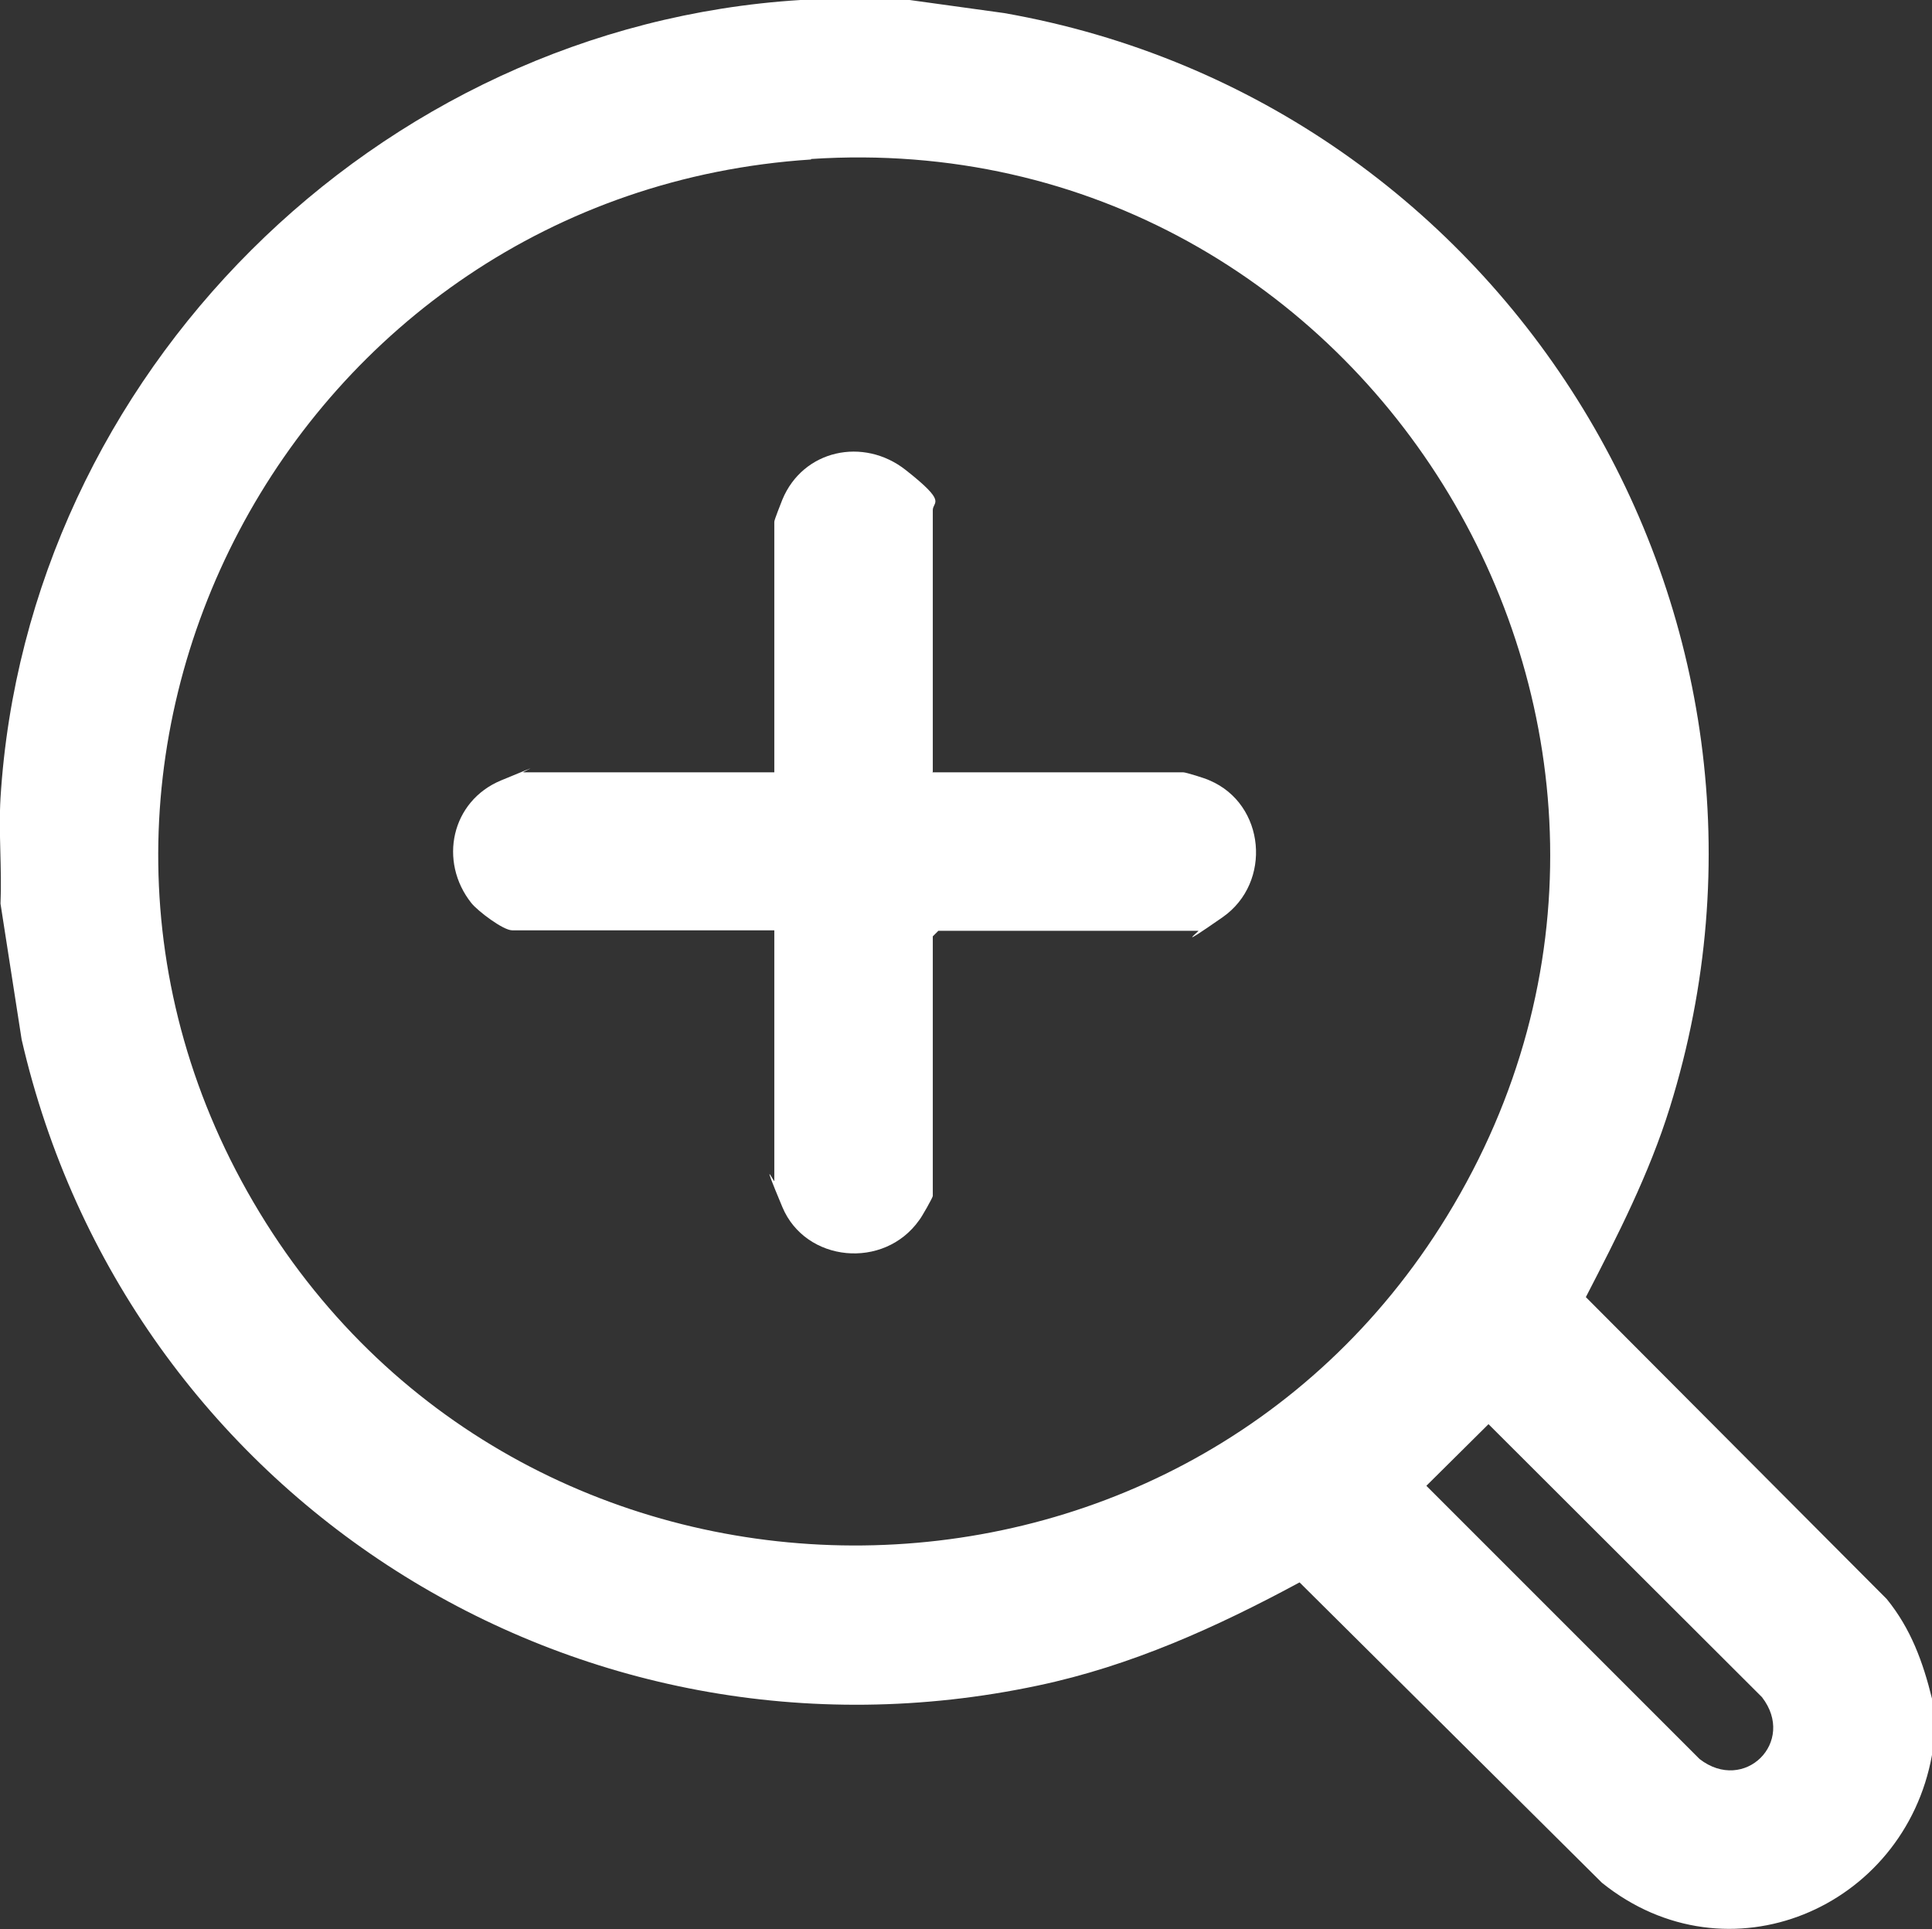
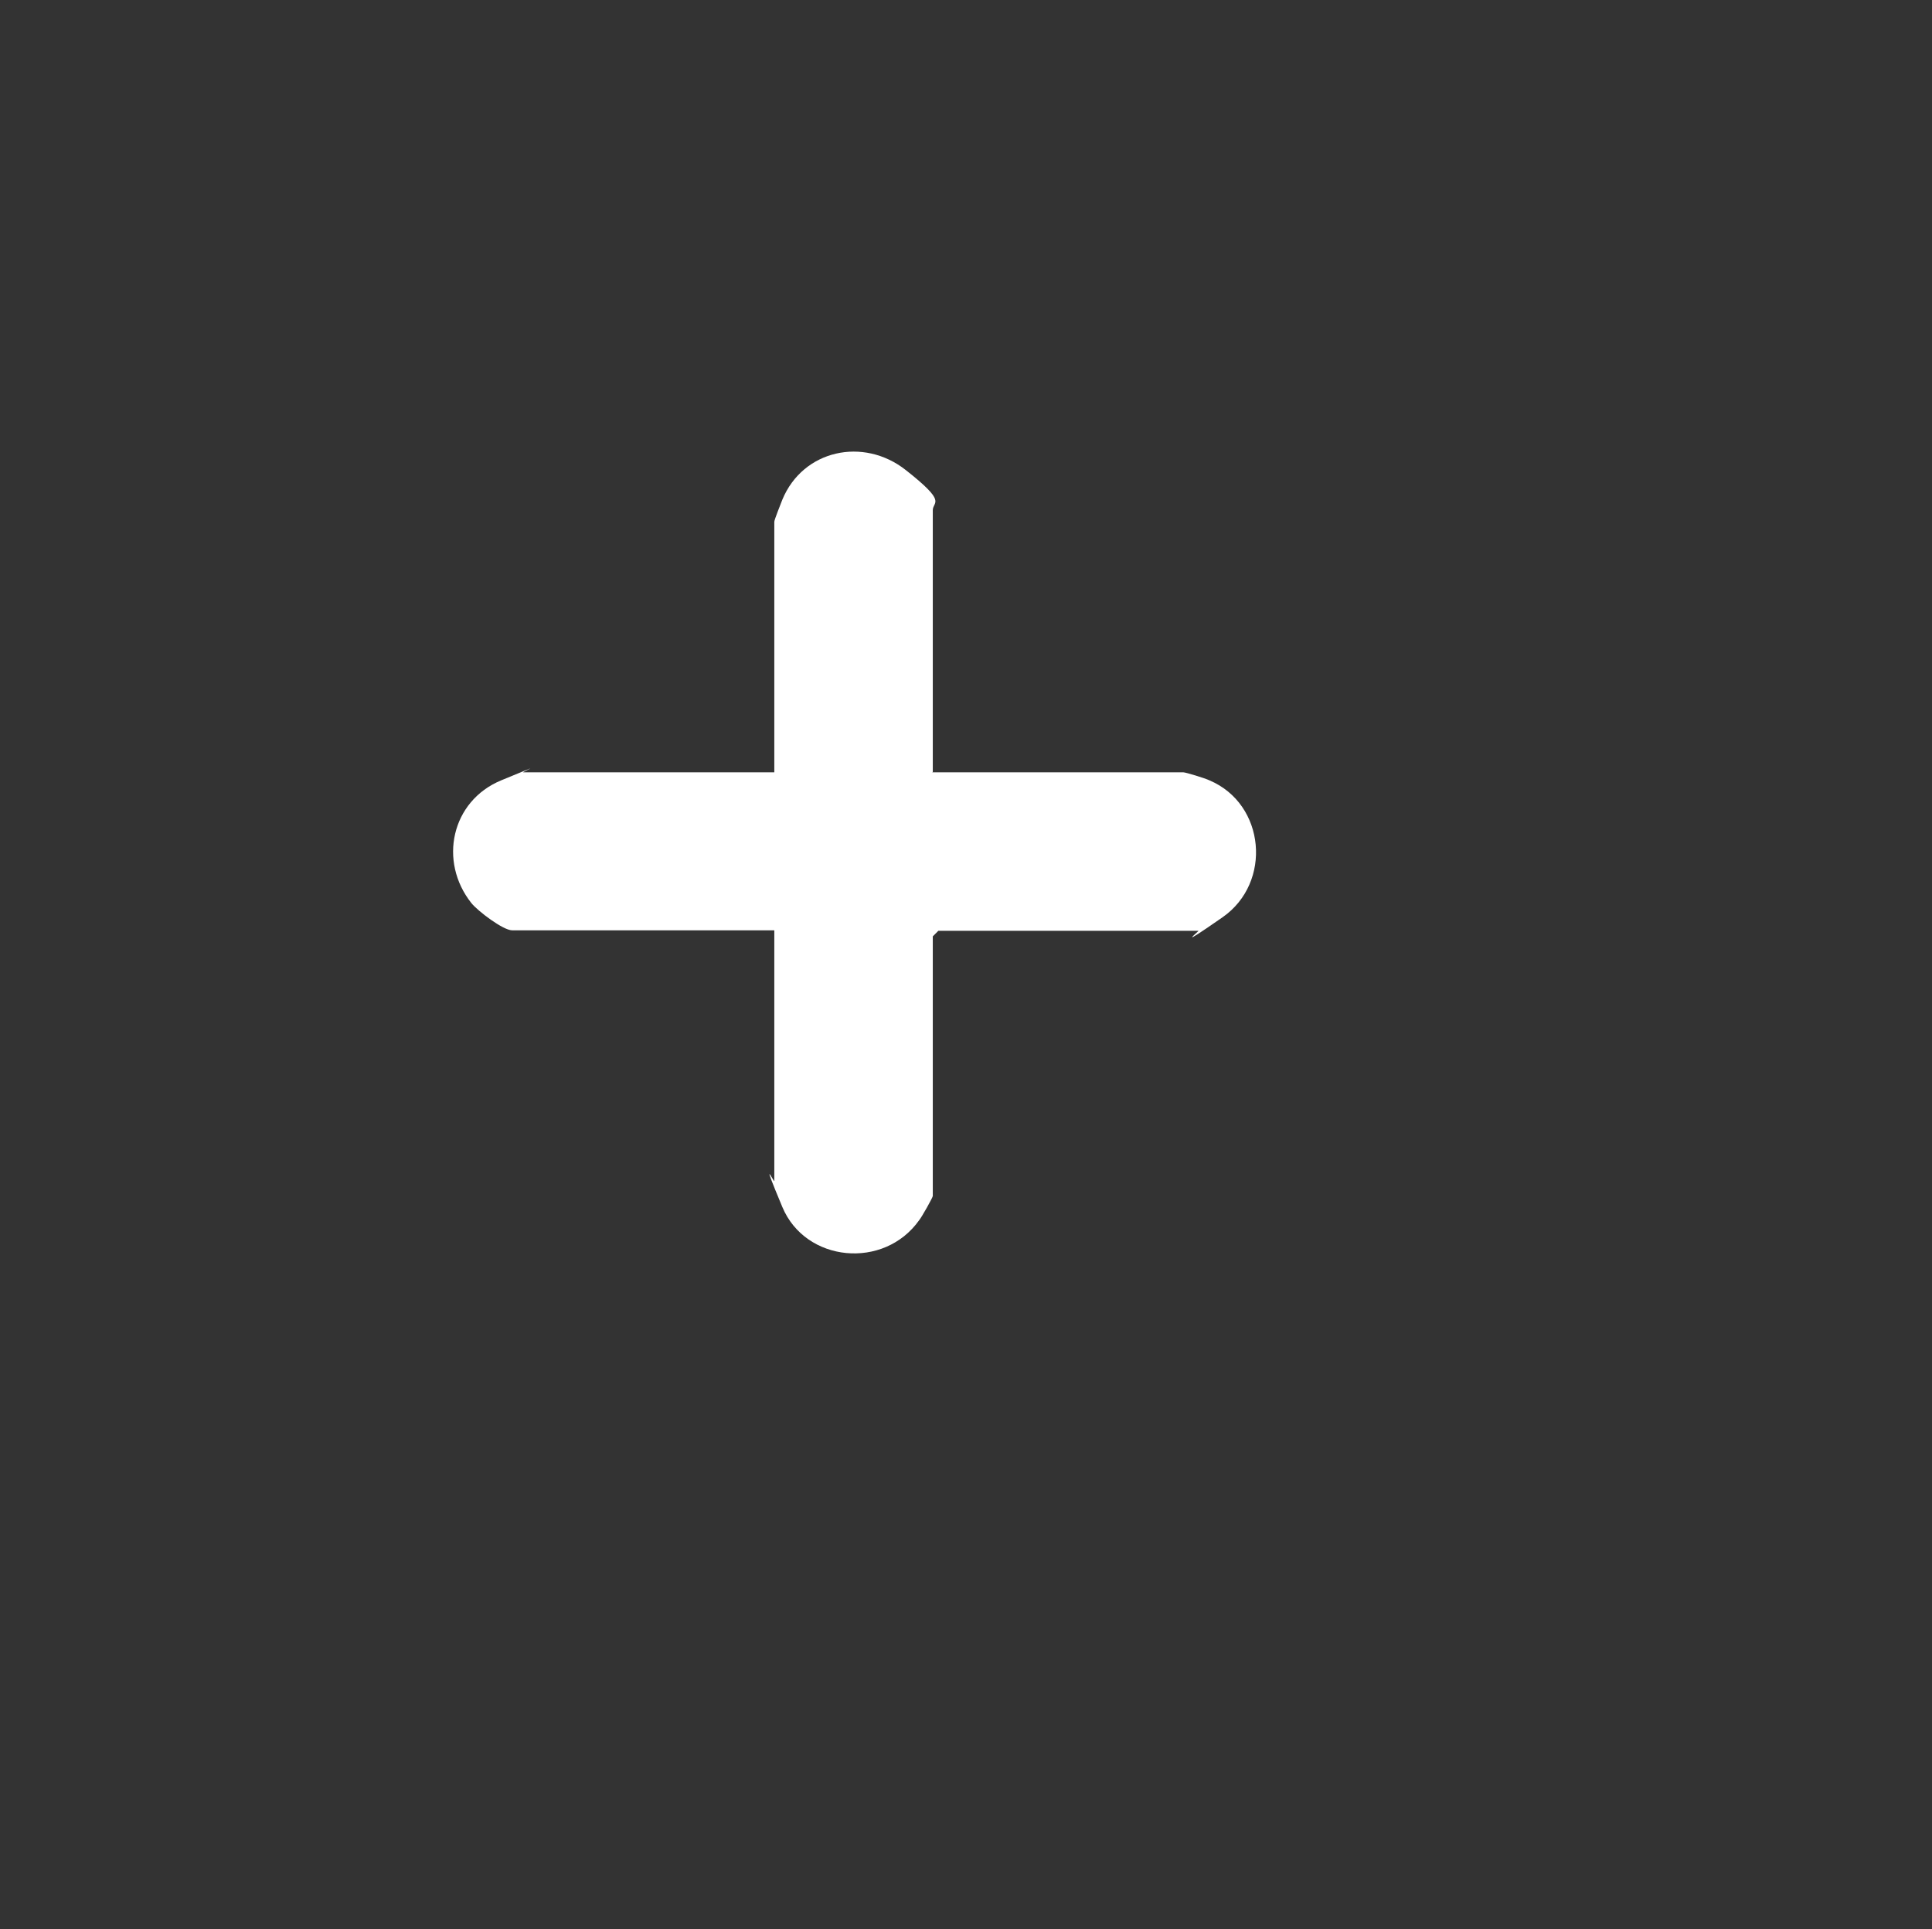
<svg xmlns="http://www.w3.org/2000/svg" id="_Слой_1" data-name="Слой_1" version="1.1" viewBox="0 0 384 383.4">
  <rect x="0" y="0" width="384" height="383.4" fill="#333333" stroke="none" />
  <defs>
    <style> .st0 { fill: #fff; } </style>
  </defs>
-   <path class="st0" d="M180.8,0l18.8,2.6c100.1,17.6,162.7,119.8,132.3,217.5-4.1,13.2-10.4,25.5-16.7,37.7l59.8,60c4.8,5.9,7.2,12.5,9,19.8v11.2c-5.5,30.5-40.6,45.5-65.6,25.4l-60.1-59.7c-16.5,8.9-33.5,16.6-52,20.5C114.4,354.5,25.2,297.4,4.3,206.6L.1,179.6c.3-6.9-.4-14.1,0-21C5.3,74.5,74.8,5.2,159.1,0h21.7ZM161.2,31.7C58.2,38.4-2.4,152.1,51.6,241c53.3,87.8,182.3,88.4,236,.7,58.3-95.1-15.1-217.4-126.4-210.1ZM295.9,283l-12.4,12.3,54.3,54.3c8.9,6.9,19.3-3.4,12.4-12.3l-54.4-54.3Z" />
  <path class="st0" d="M185.3,153.5h49.9c.5,0,4.4,1.2,5.2,1.6,11.1,4.7,12.5,20.3,2.6,27.2s-4.6,2.7-4.8,2.7h-51.7l-1.1,1.1v51.6c0,.3-2.2,4.2-2.7,4.8-7,9.9-22.6,8.4-27.2-2.6s-1.6-4.7-1.6-5.2v-49.8h-52.1c-1.8,0-6.8-3.8-8.1-5.4-6.6-8.3-4-20.3,5.9-24.4s4-1.6,4.4-1.6h49.9v-49.8c0-.4,1.3-3.6,1.6-4.4,4.1-9.9,16.1-12.5,24.5-5.9s5.4,6.2,5.4,8v52Z" />
</svg>